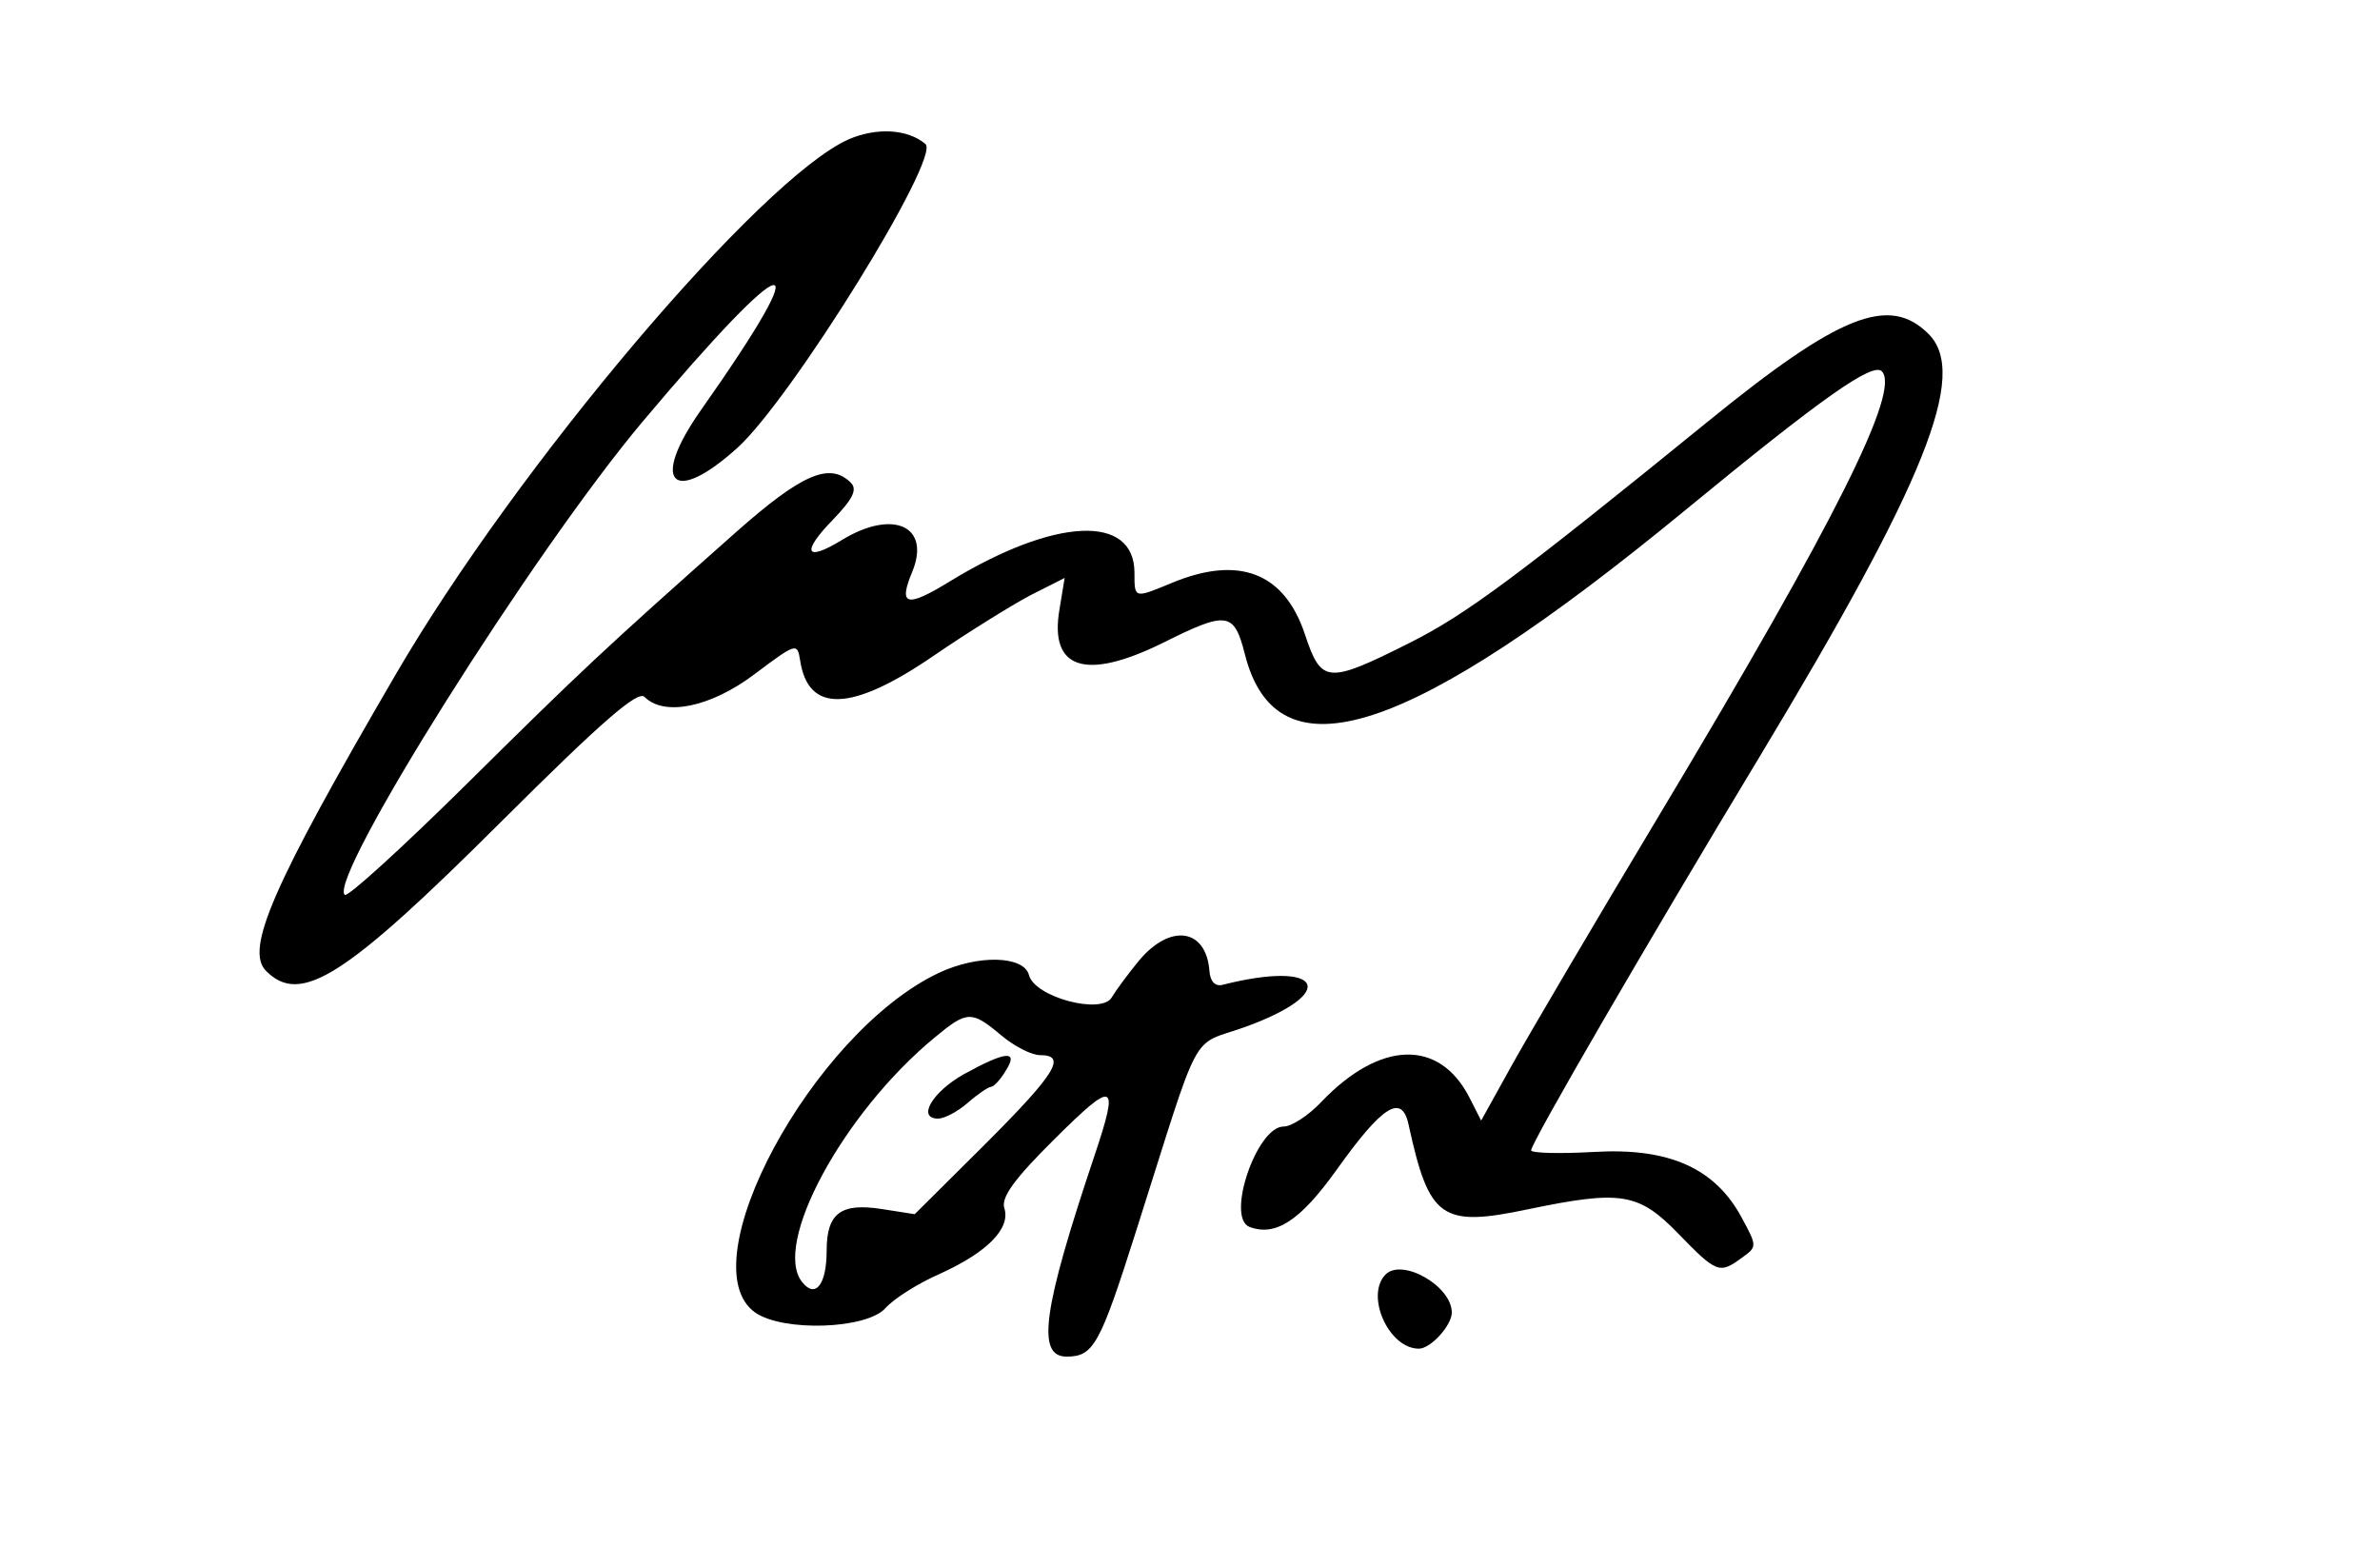
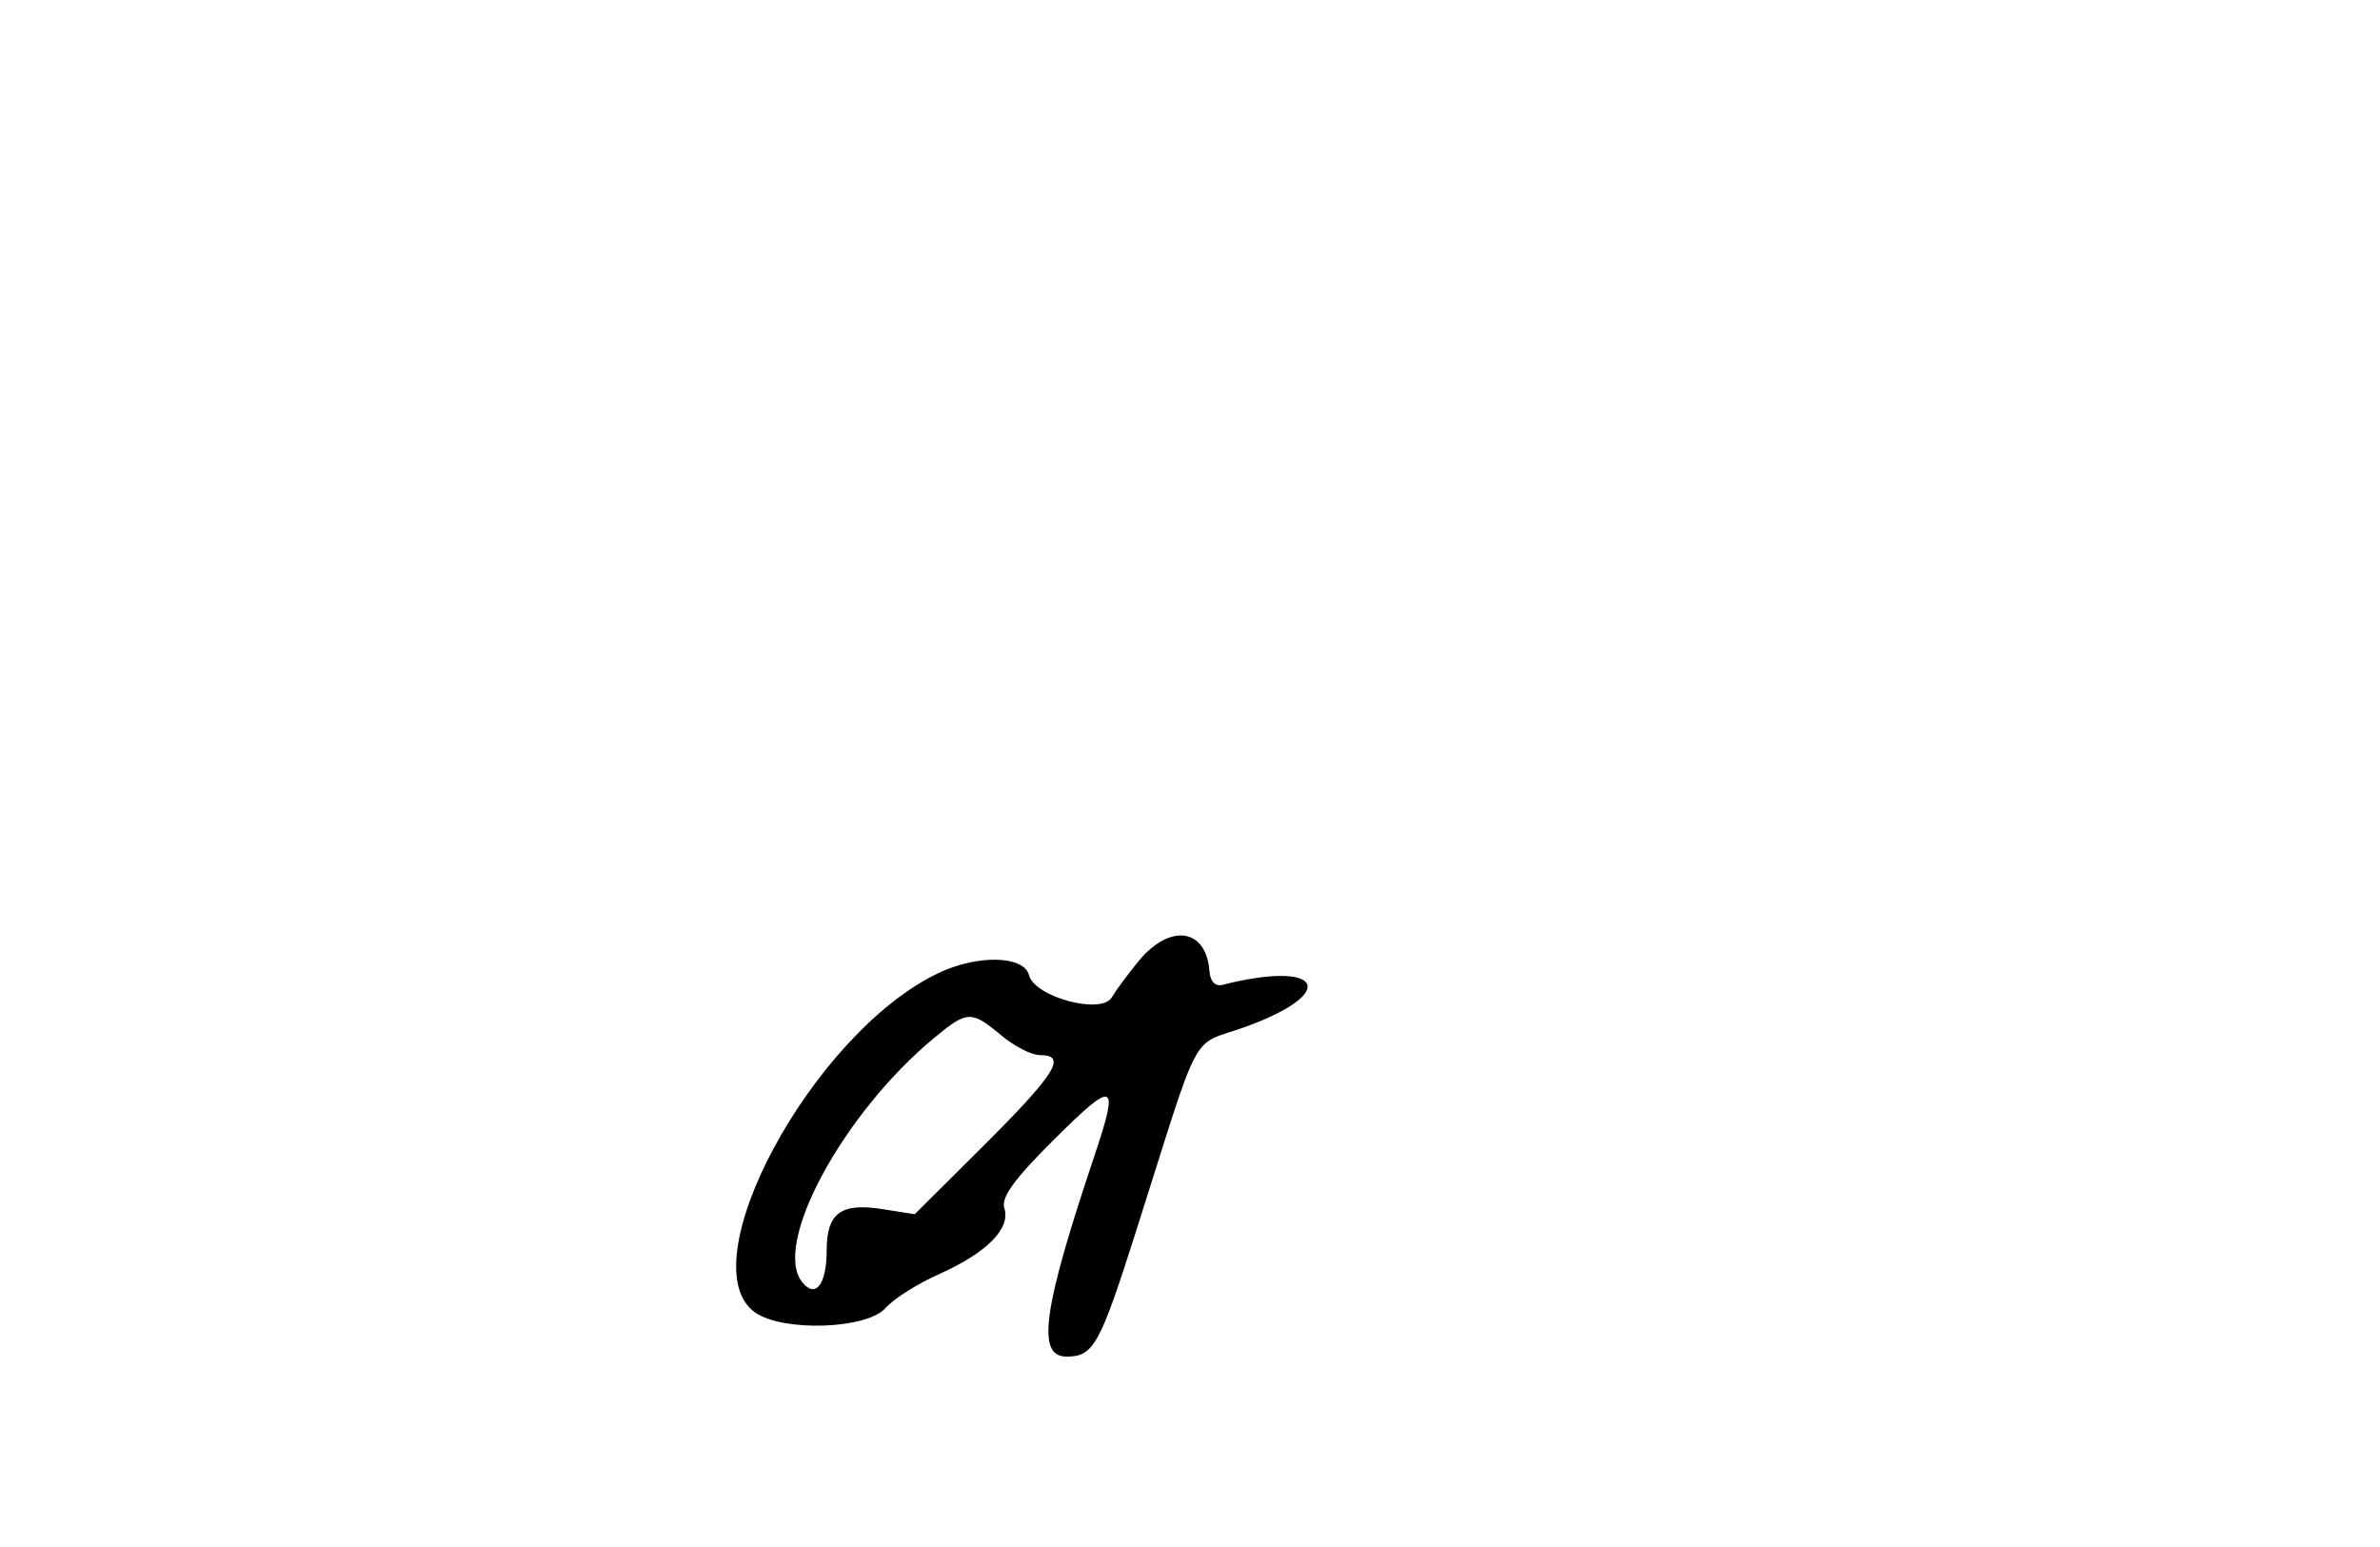
<svg xmlns="http://www.w3.org/2000/svg" version="1.0" width="300pt" height="195pt" viewBox="0 0 300 195" preserveAspectRatio="xMidYMid meet">
  <g transform="translate(0,195) scale(0.05,-0.05)" fill="#000000" stroke="none">
-     <path d="M2140 3549 c-222 -98 -837 -824 -1144 -1352 -310 -532 -379 -691 -325 -745 87 -87 198 -17 595 379 252 251 342 329 359 312 50 -50 167 -26 278 58 104 78 107 79 114 35 20 -135 130 -131 337 11 86 59 196 127 243 152 l87 44 -13 -79 c-26 -151 65 -181 260 -85 162 81 180 79 207 -27 80 -320 414 -211 1112 363 344 283 471 372 494 349 48 -48 -115 -375 -558 -1114 -165 -275 -334 -562 -376 -638 l-76 -137 -29 57 c-76 150 -226 145 -374 -10 -32 -34 -75 -62 -95 -62 -68 0 -146 -230 -86 -253 66 -25 128 16 219 143 116 163 165 194 182 115 52 -238 82 -260 304 -213 232 48 276 41 376 -62 97 -100 104 -102 160 -61 39 28 39 29 0 101 -67 125 -183 177 -372 166 -87 -5 -159 -3 -159 4 0 19 289 517 577 994 417 692 526 963 425 1064 -99 99 -224 50 -558 -222 -480 -390 -609 -486 -751 -557 -207 -104 -222 -102 -263 21 -52 157 -167 201 -337 130 -94 -39 -93 -39 -93 26 0 149 -201 140 -466 -22 -109 -67 -130 -61 -94 25 47 115 -49 158 -177 80 -93 -57 -104 -32 -23 51 50 52 62 76 45 93 -53 53 -124 22 -290 -125 -336 -298 -391 -350 -679 -635 -162 -160 -300 -286 -307 -279 -42 43 476 866 751 1193 375 446 452 462 147 29 -129 -183 -72 -243 92 -95 136 123 514 733 474 766 -45 38 -123 42 -193 12z" />
    <path d="M2872 1479 c-28 -34 -59 -76 -69 -93 -25 -45 -195 0 -209 56 -13 49 -129 52 -228 5 -318 -151 -633 -736 -462 -856 71 -49 280 -42 328 11 21 24 83 63 138 87 119 54 178 114 162 165 -9 27 25 74 128 176 150 149 162 144 100 -41 -131 -390 -148 -509 -71 -509 68 0 84 30 174 313 169 531 134 467 276 518 240 87 194 170 -58 106 -18 -4 -30 9 -32 35 -8 107 -98 121 -177 27z m-348 -189 c32 -27 76 -50 98 -50 68 0 41 -45 -139 -225 l-177 -176 -83 13 c-103 16 -139 -10 -139 -105 0 -85 -28 -121 -61 -80 -78 93 102 427 334 618 81 67 92 68 167 5z" />
-     <path d="M2430 1192 c-80 -45 -119 -112 -65 -112 16 0 50 18 75 40 25 22 52 40 58 40 7 0 24 18 37 40 34 53 2 51 -105 -8z" />
-     <path d="M3493 687 c-52 -53 8 -187 84 -187 30 0 83 59 83 91 0 67 -125 138 -167 96z" />
  </g>
</svg>